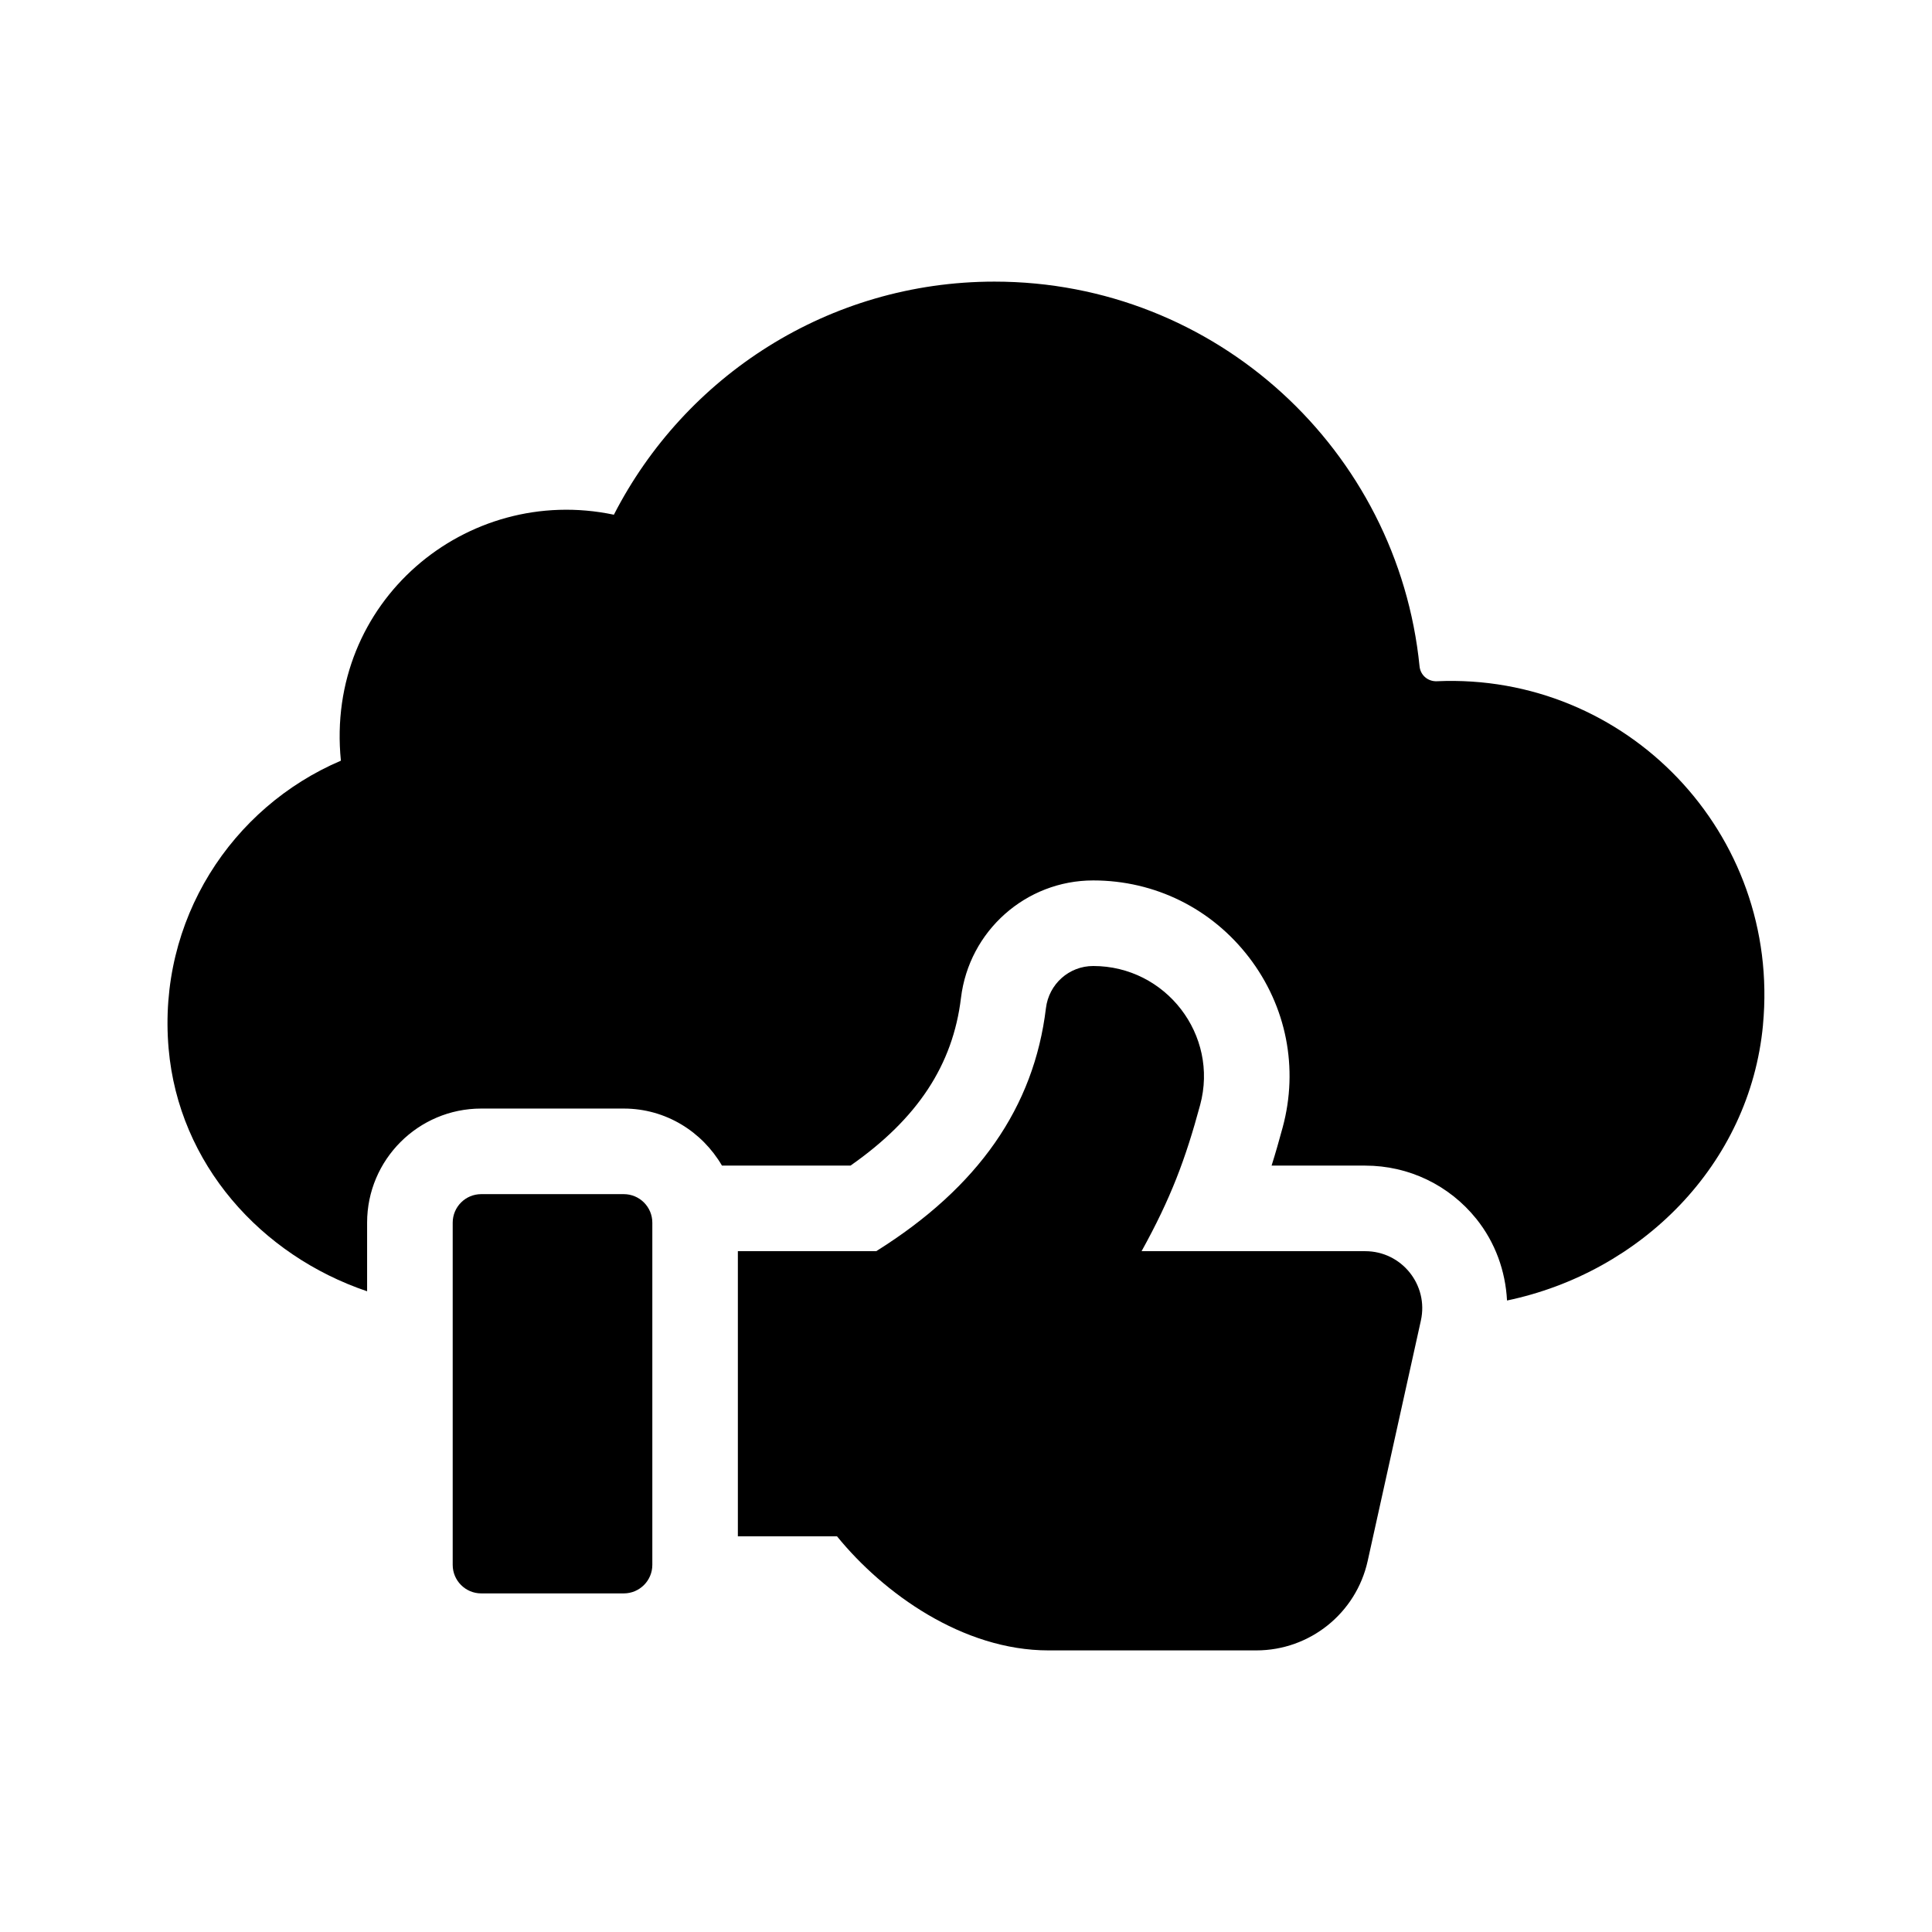
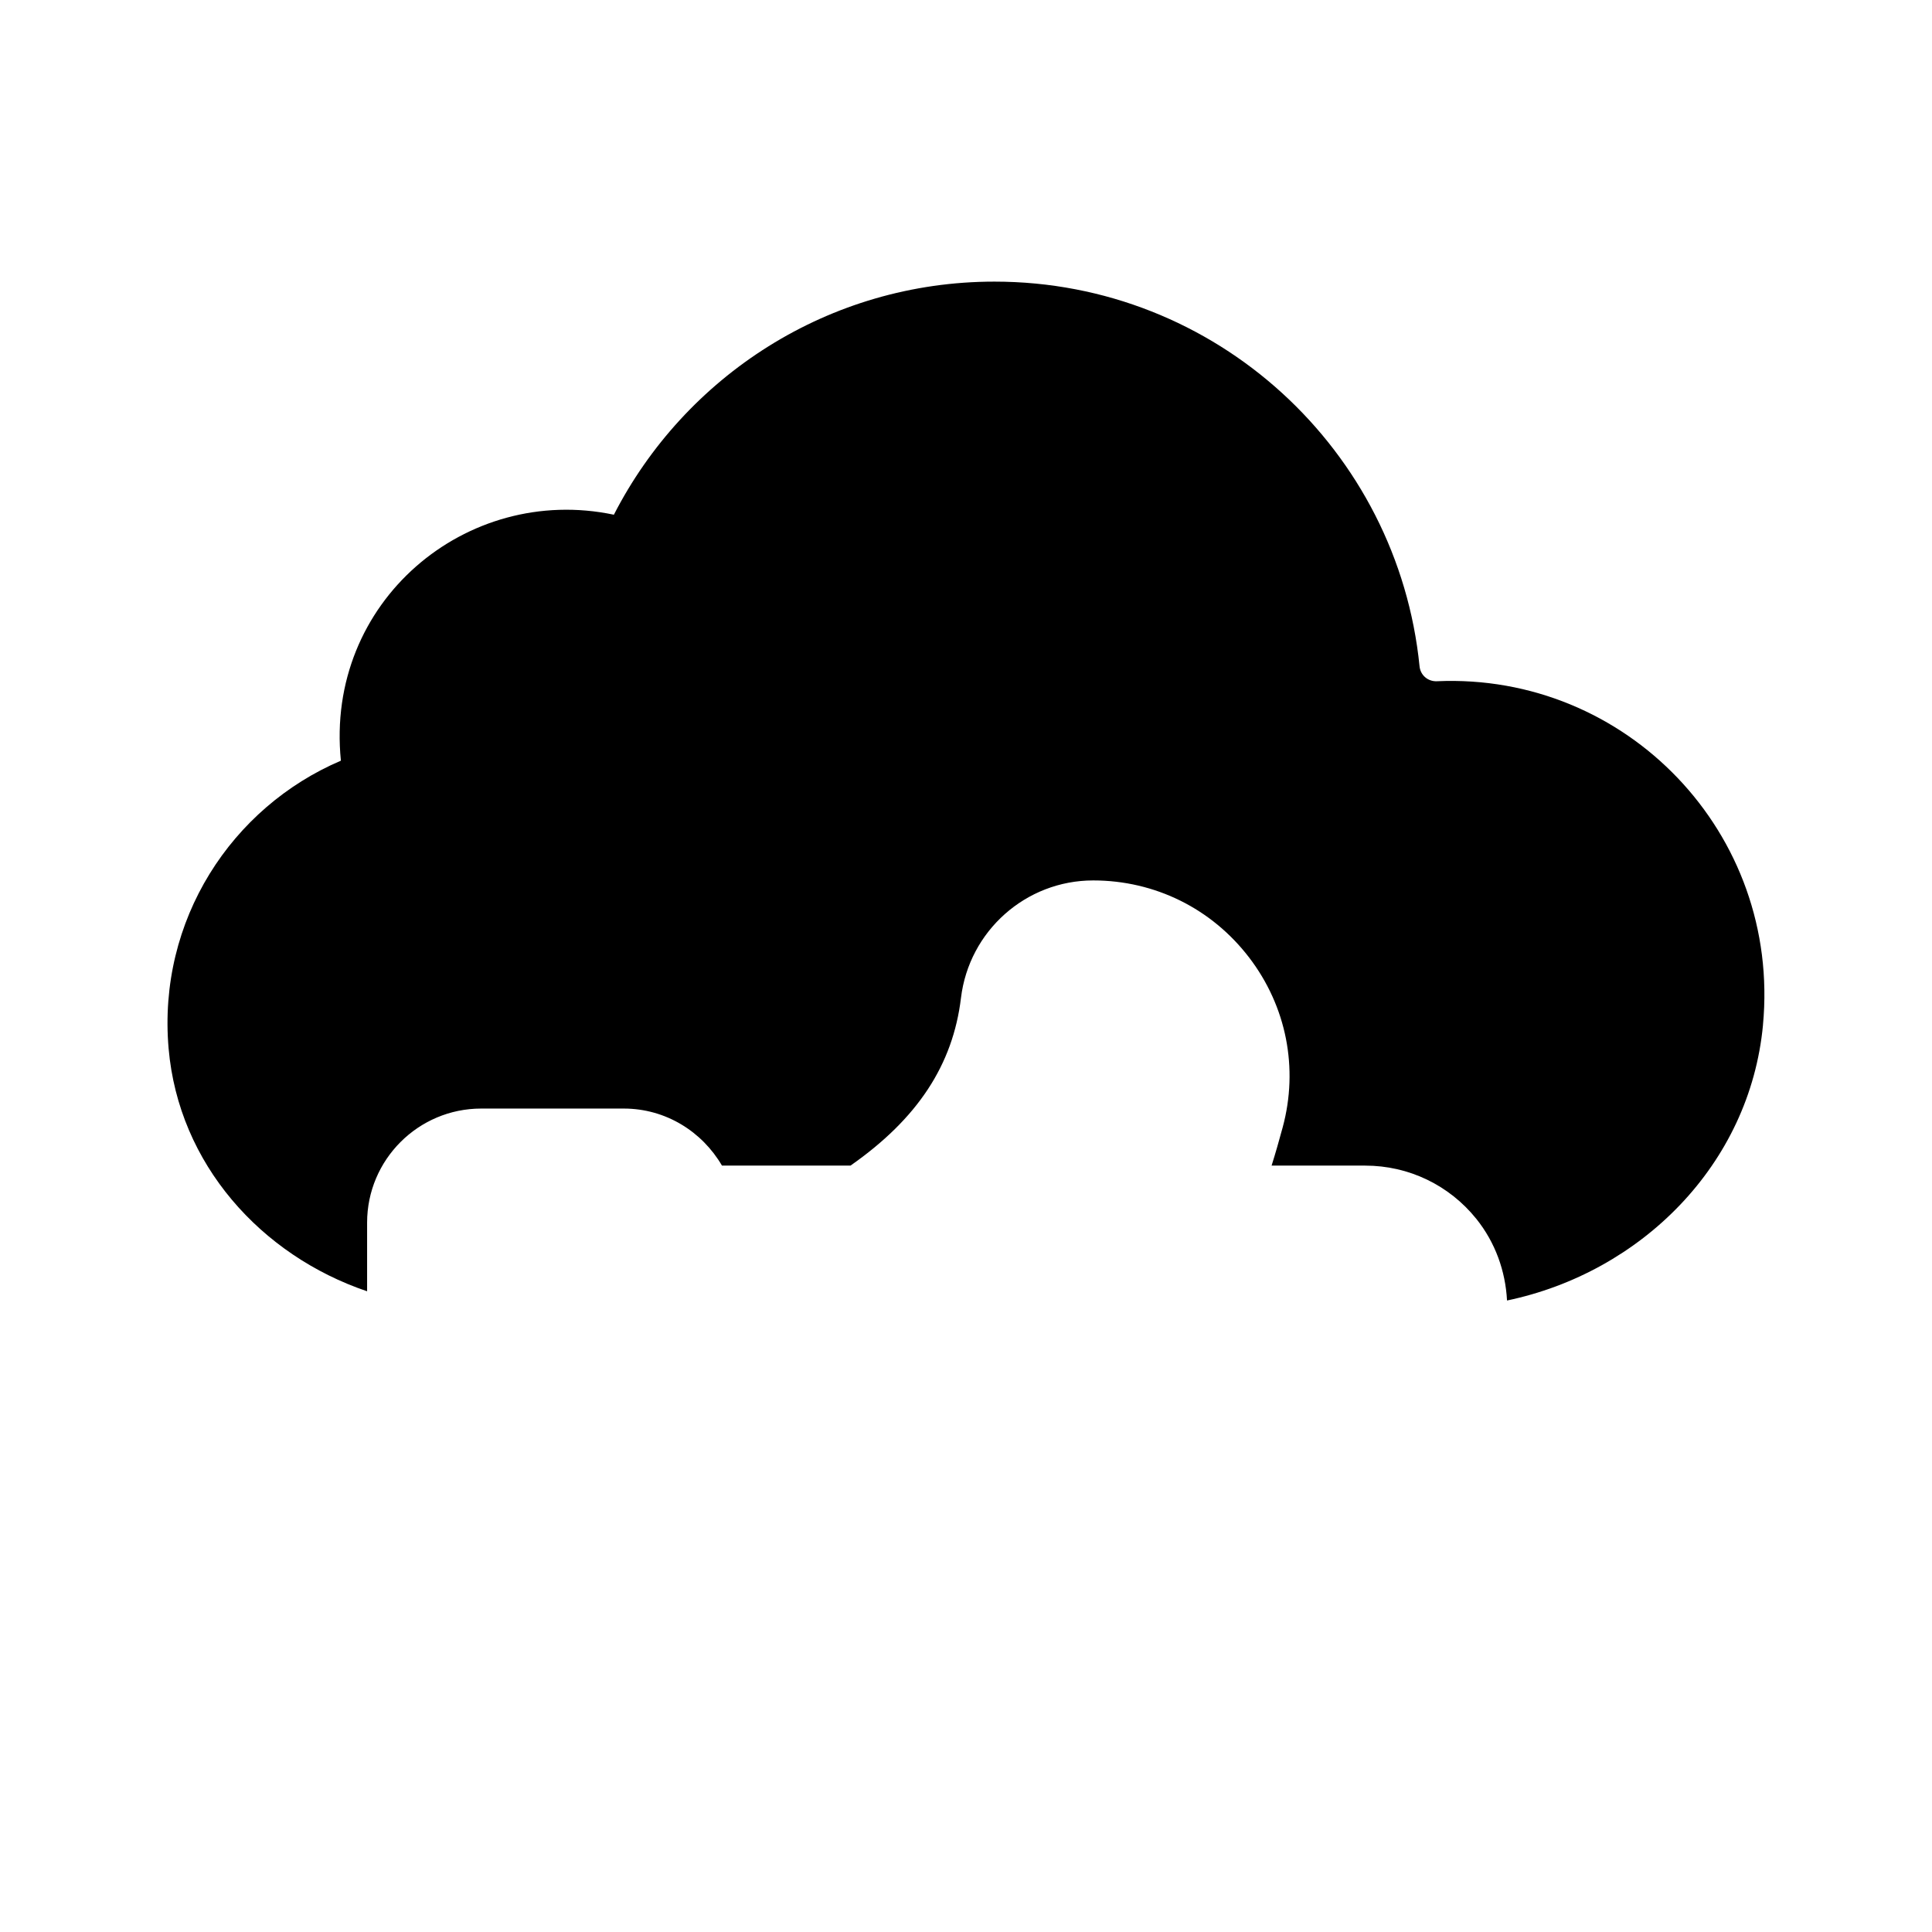
<svg xmlns="http://www.w3.org/2000/svg" fill="#000000" width="800px" height="800px" version="1.1" viewBox="144 144 512 512">
  <g>
-     <path d="m520.55 493.95-14.102 63.723c-3.062 13.844-15.336 23.699-29.516 23.699h-55.086c-22.668 0-43.746-15.113-56.027-30.23h-26.277v-75.57h36.672c27.102-16.965 41.812-38.207 44.969-64.391 0.77-6.379 6.109-11.18 12.535-11.18 19.23 0 33.352 18.273 28.328 36.84-3.879 14.34-7.723 24.633-15.516 38.734h59.258c9.668-0.004 16.848 8.938 14.762 18.375z" />
    <path d="m611.21 415.64c-3.496 37.035-32.344 65.586-67.832 73.008-0.414-7.801-3.098-15.352-8.125-21.625-7.211-8.973-17.945-14.125-29.469-14.125h-24.801c1.047-3.32 2.004-6.672 2.941-10.141 4.242-15.672 1.004-32.074-8.891-45.004-9.934-12.988-24.992-20.43-41.324-20.43-17.84 0-32.898 13.387-35.039 31.129-2.144 17.754-11.492 32.004-29.27 44.441h-34.074c-5.246-8.988-14.883-15.113-26.023-15.113h-37.785c-16.672 0-30.23 13.562-30.23 30.23v18.191c-28.094-9.508-49.938-33.719-52.602-64.312-2.973-34.082 16.711-63.953 45.656-76.301-4.254-42.082 33.223-73.422 72.344-65.184 18.785-36.645 56.852-61.773 100.86-61.773 58.746 0 106.92 44.719 112.65 101.95 0.238 2.371 2.227 4.055 4.609 3.953 50.18-2.231 91.199 40.293 86.398 91.105z" />
-     <path d="m271.53 460.46h37.785c4.172 0 7.559 3.387 7.559 7.559v90.688c0 4.172-3.387 7.559-7.559 7.559h-37.785c-4.172 0-7.559-3.387-7.559-7.559v-90.688c0.004-4.176 3.383-7.559 7.559-7.559z" />
  </g>
</svg>